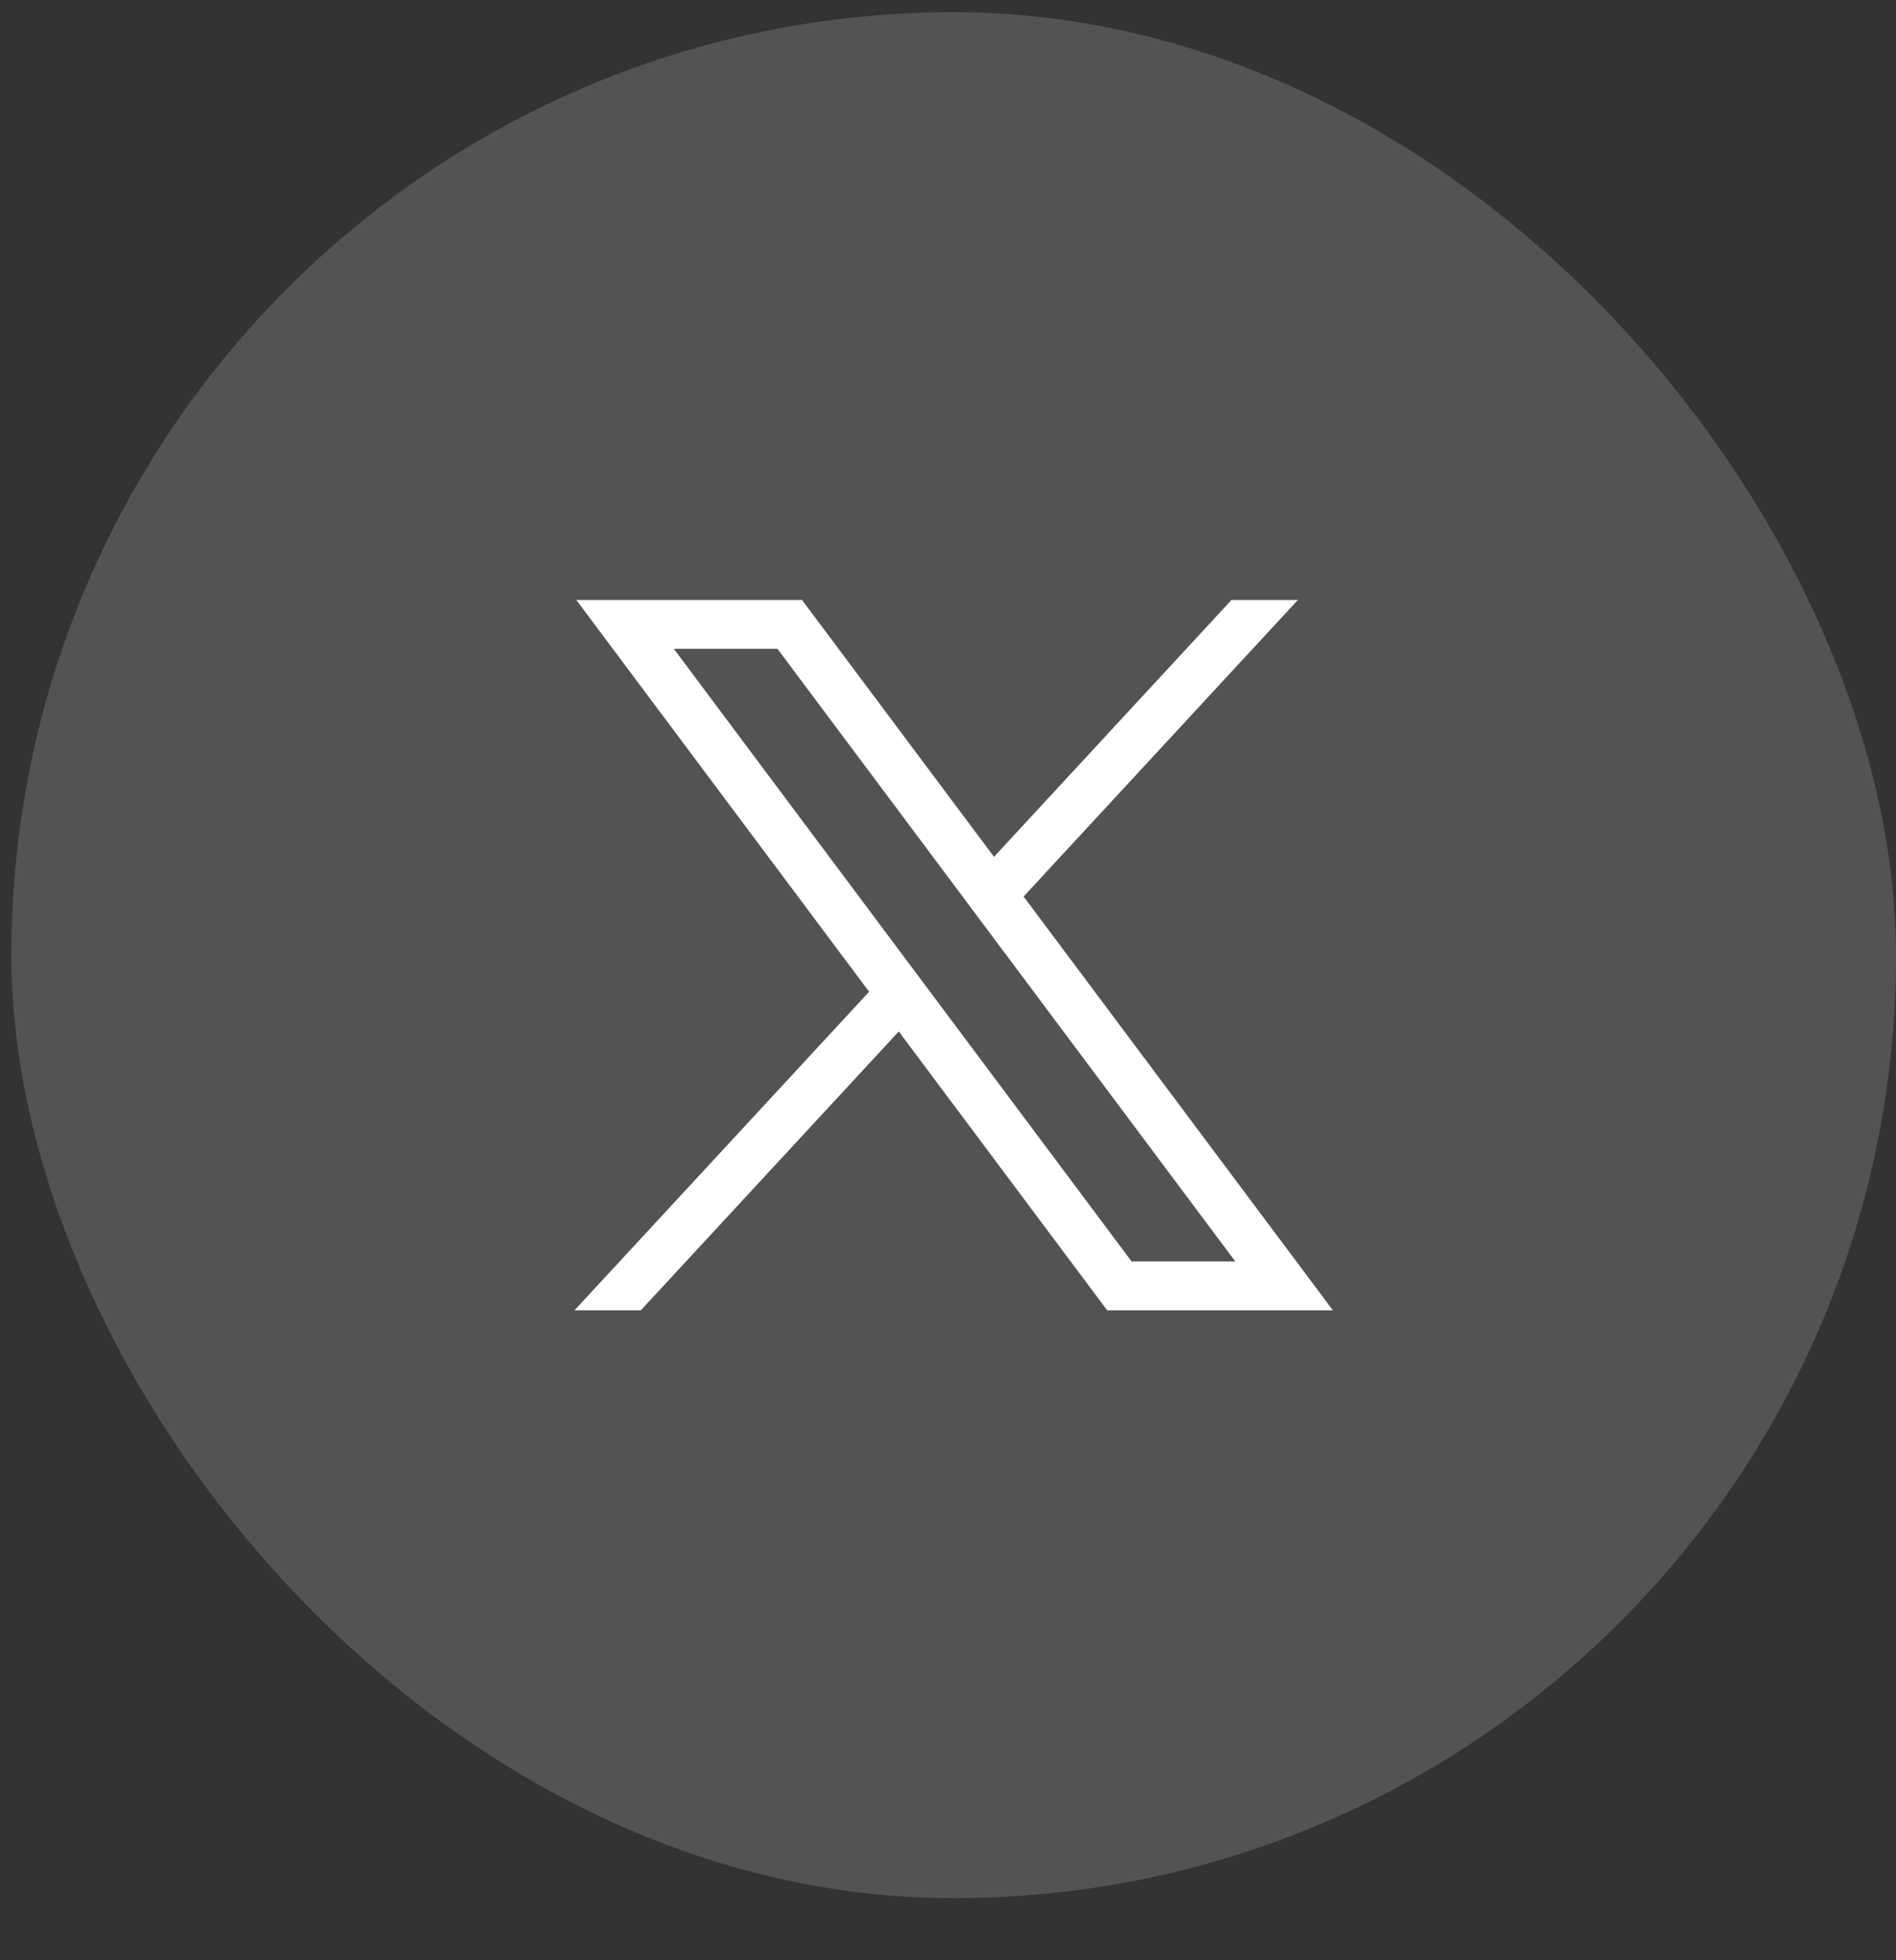
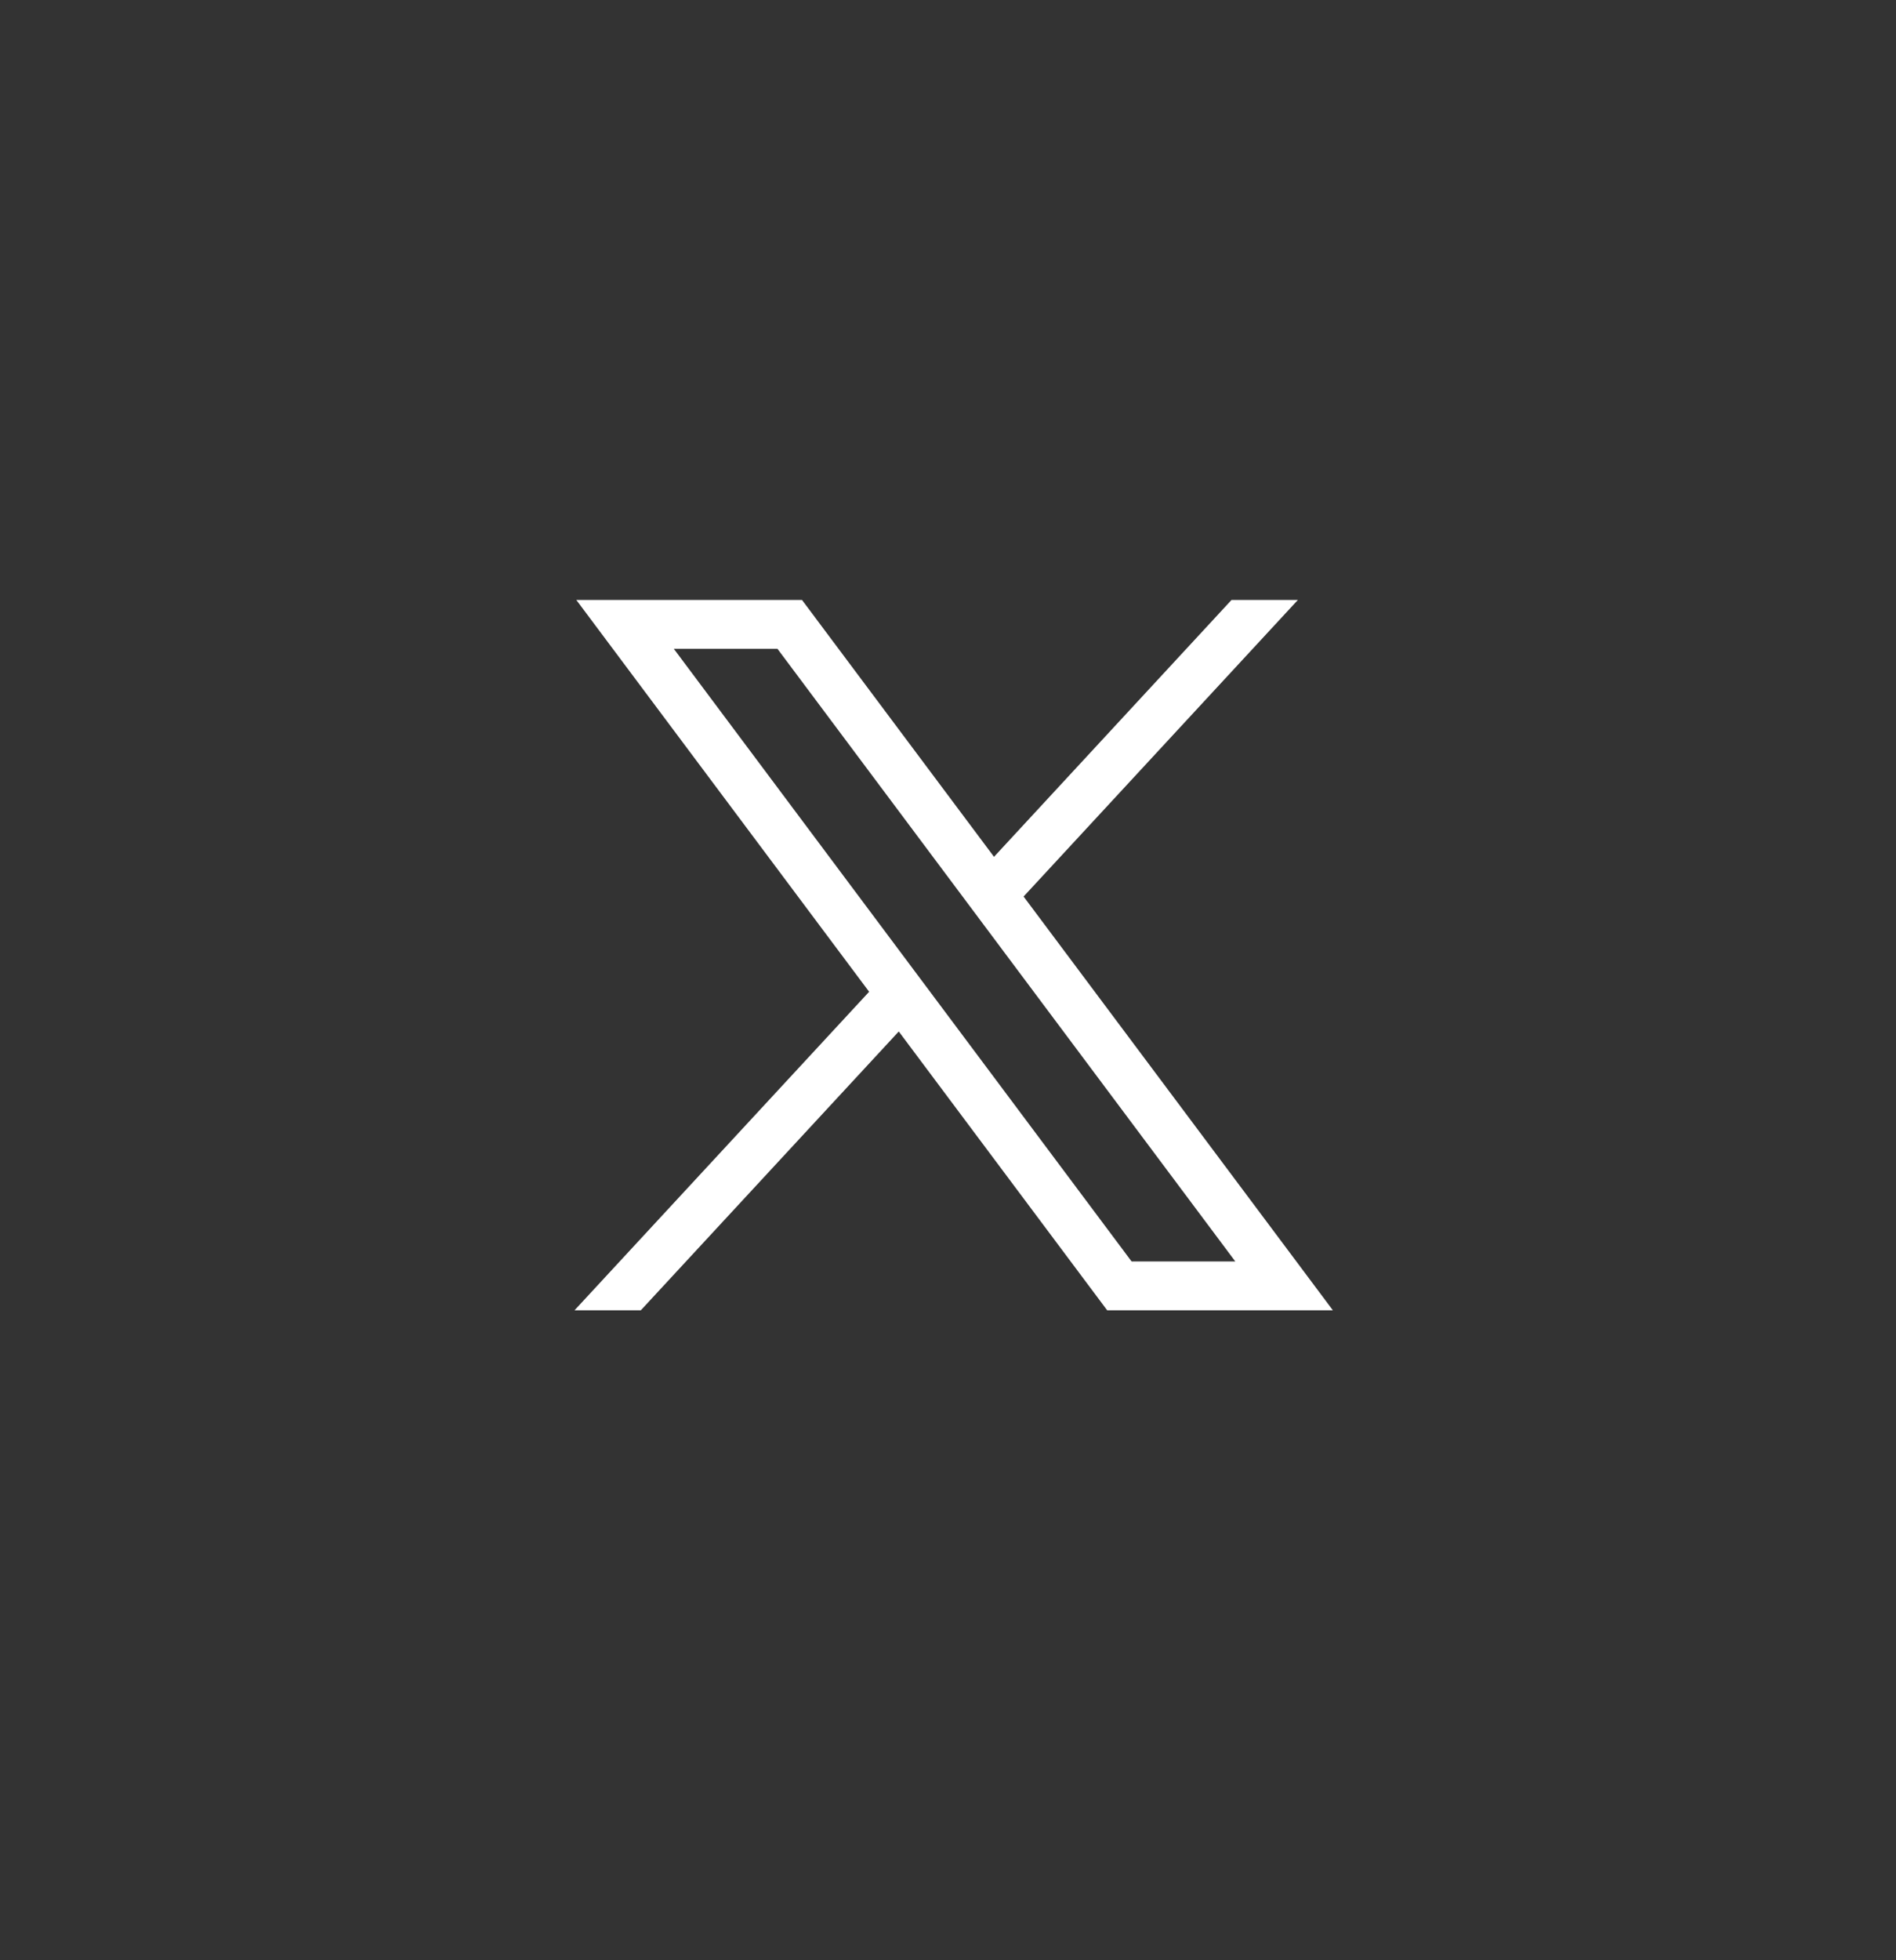
<svg xmlns="http://www.w3.org/2000/svg" width="30" height="31" viewBox="0 0 30 31" fill="none">
  <rect x="0" y="0" width="30" height="31" fill="#333333" stroke="none" />
-   <rect x="0.18" y="0.193" width="29.82" height="29.825" rx="14.91" fill="white" fill-opacity="0.16" />
  <path d="M9.119 9.488L13.752 15.684L9.09 20.722H10.139L14.221 16.312L17.519 20.722H21.09L16.196 14.178L20.536 9.488H19.486L15.728 13.55L12.69 9.488H9.119H9.119ZM10.662 10.261H12.302L19.546 19.949H17.905L10.662 10.261Z" fill="white" />
</svg>